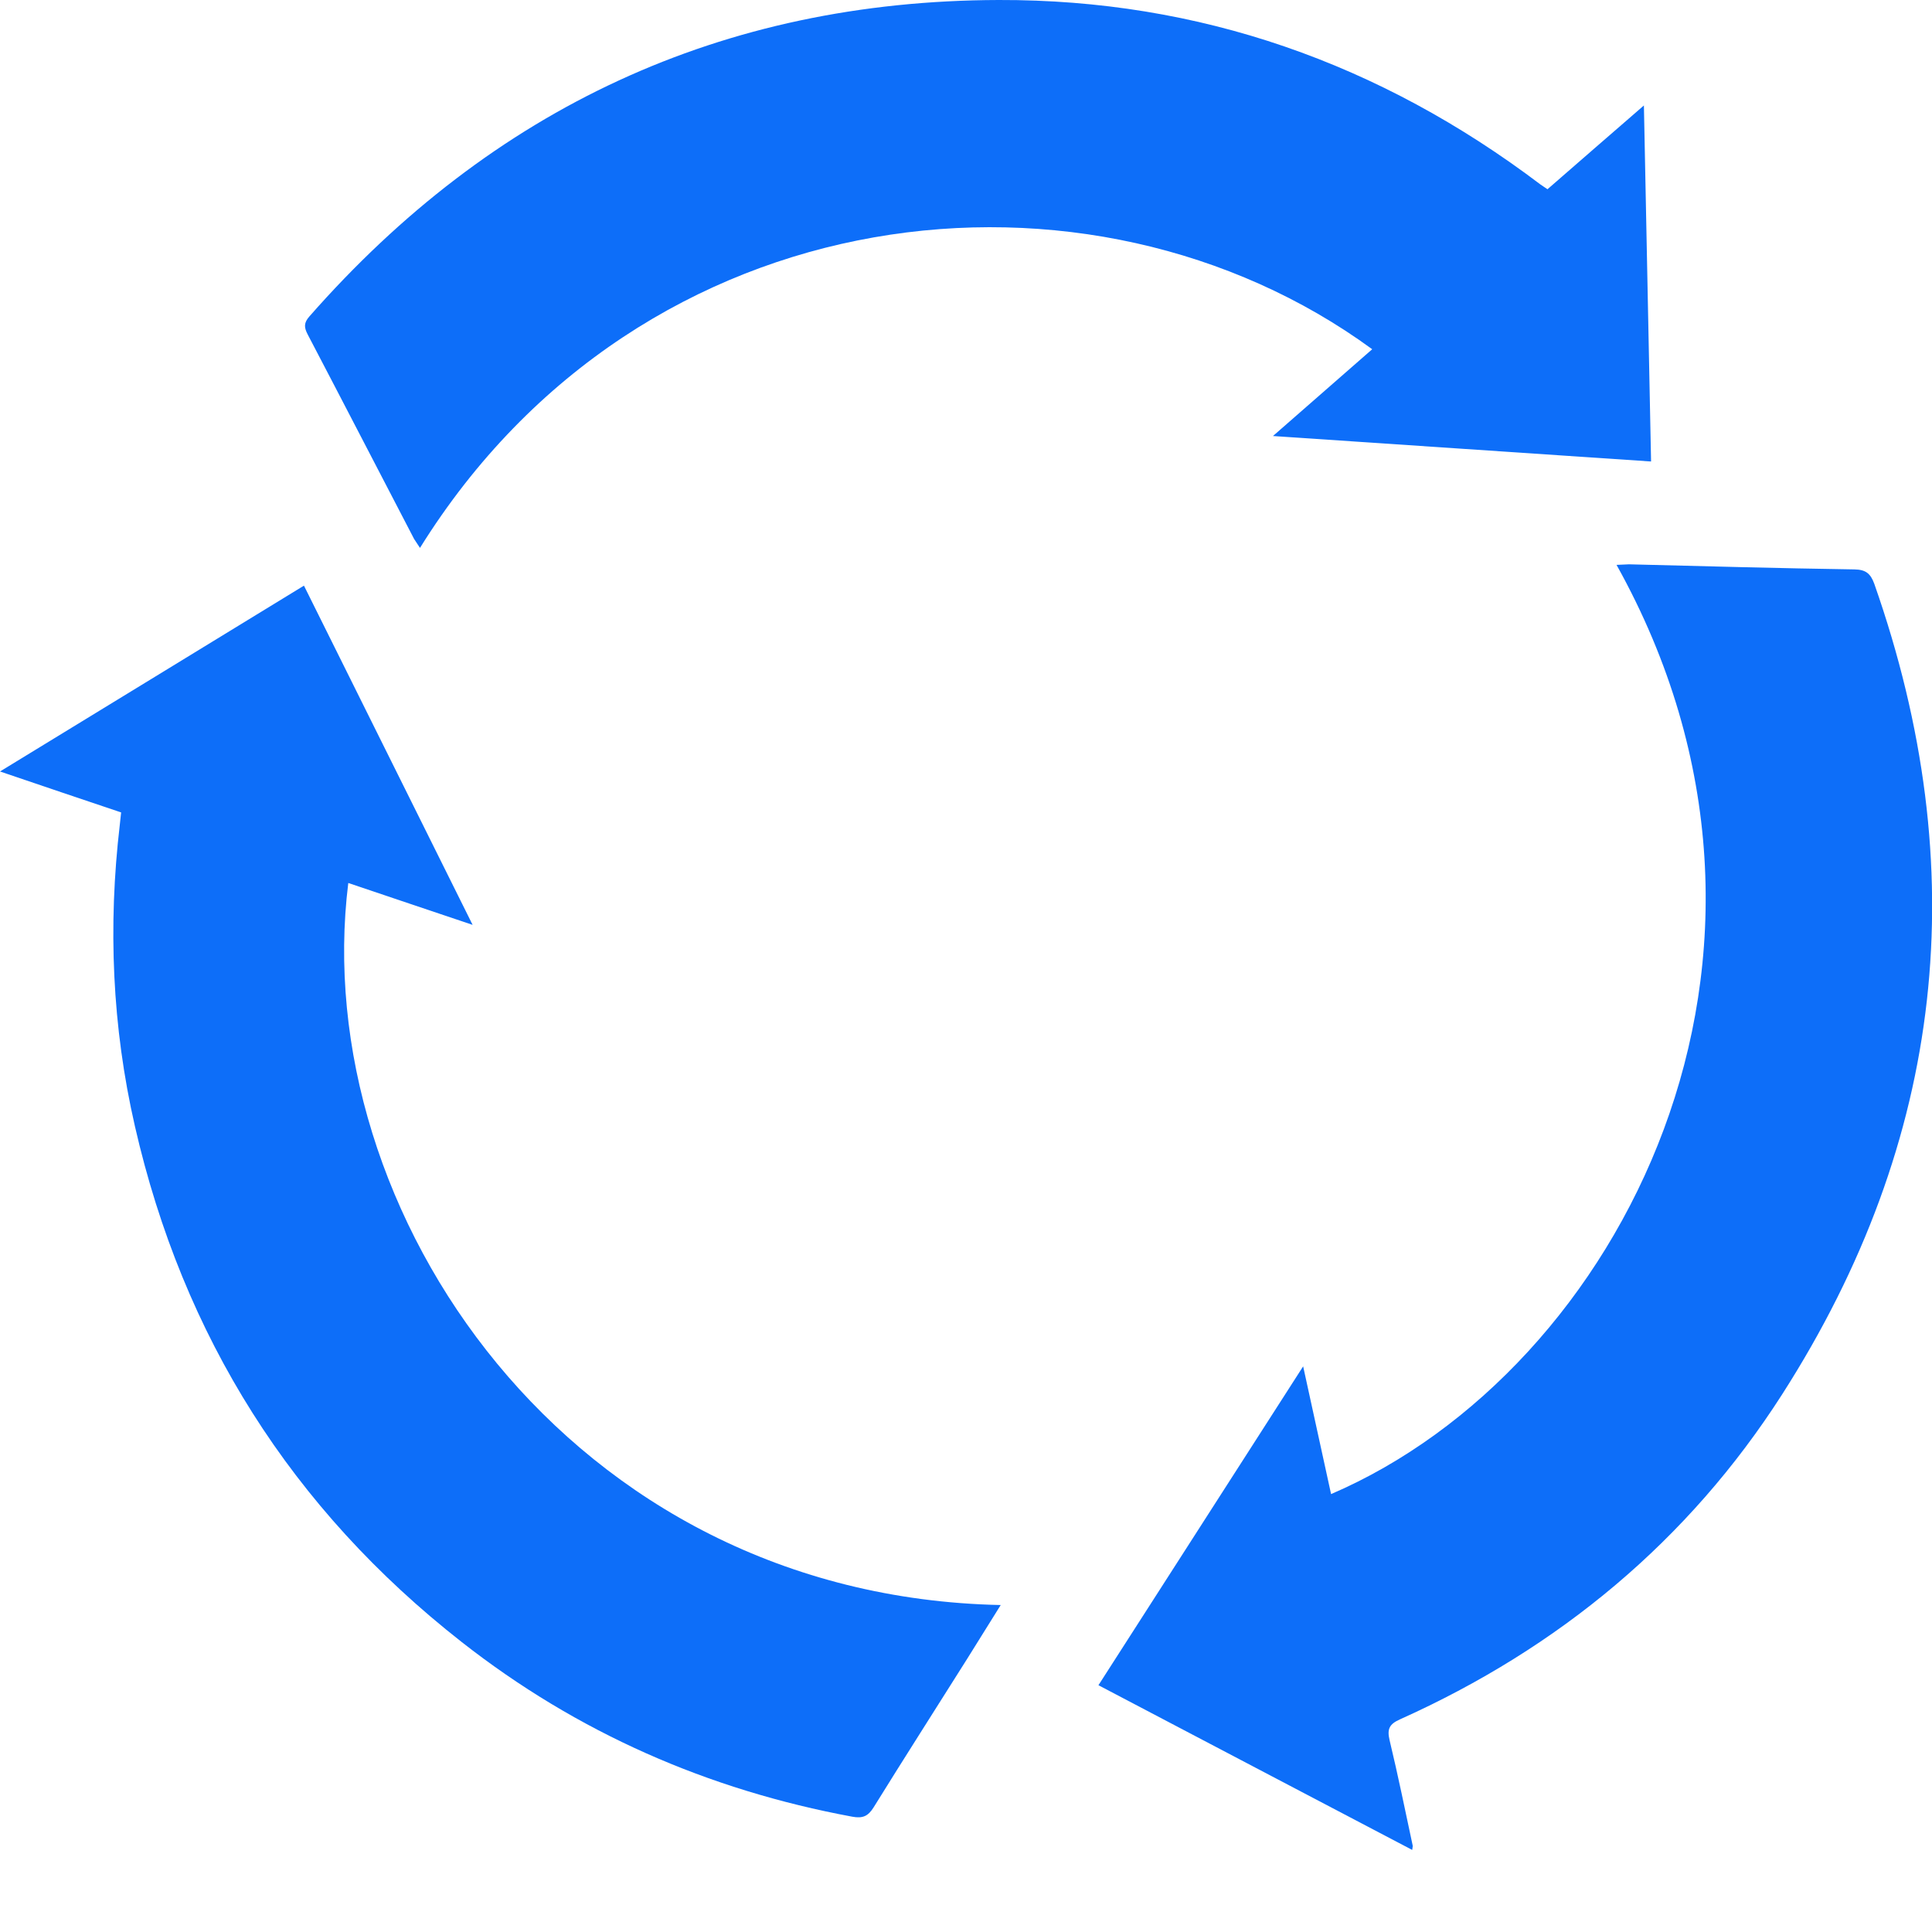
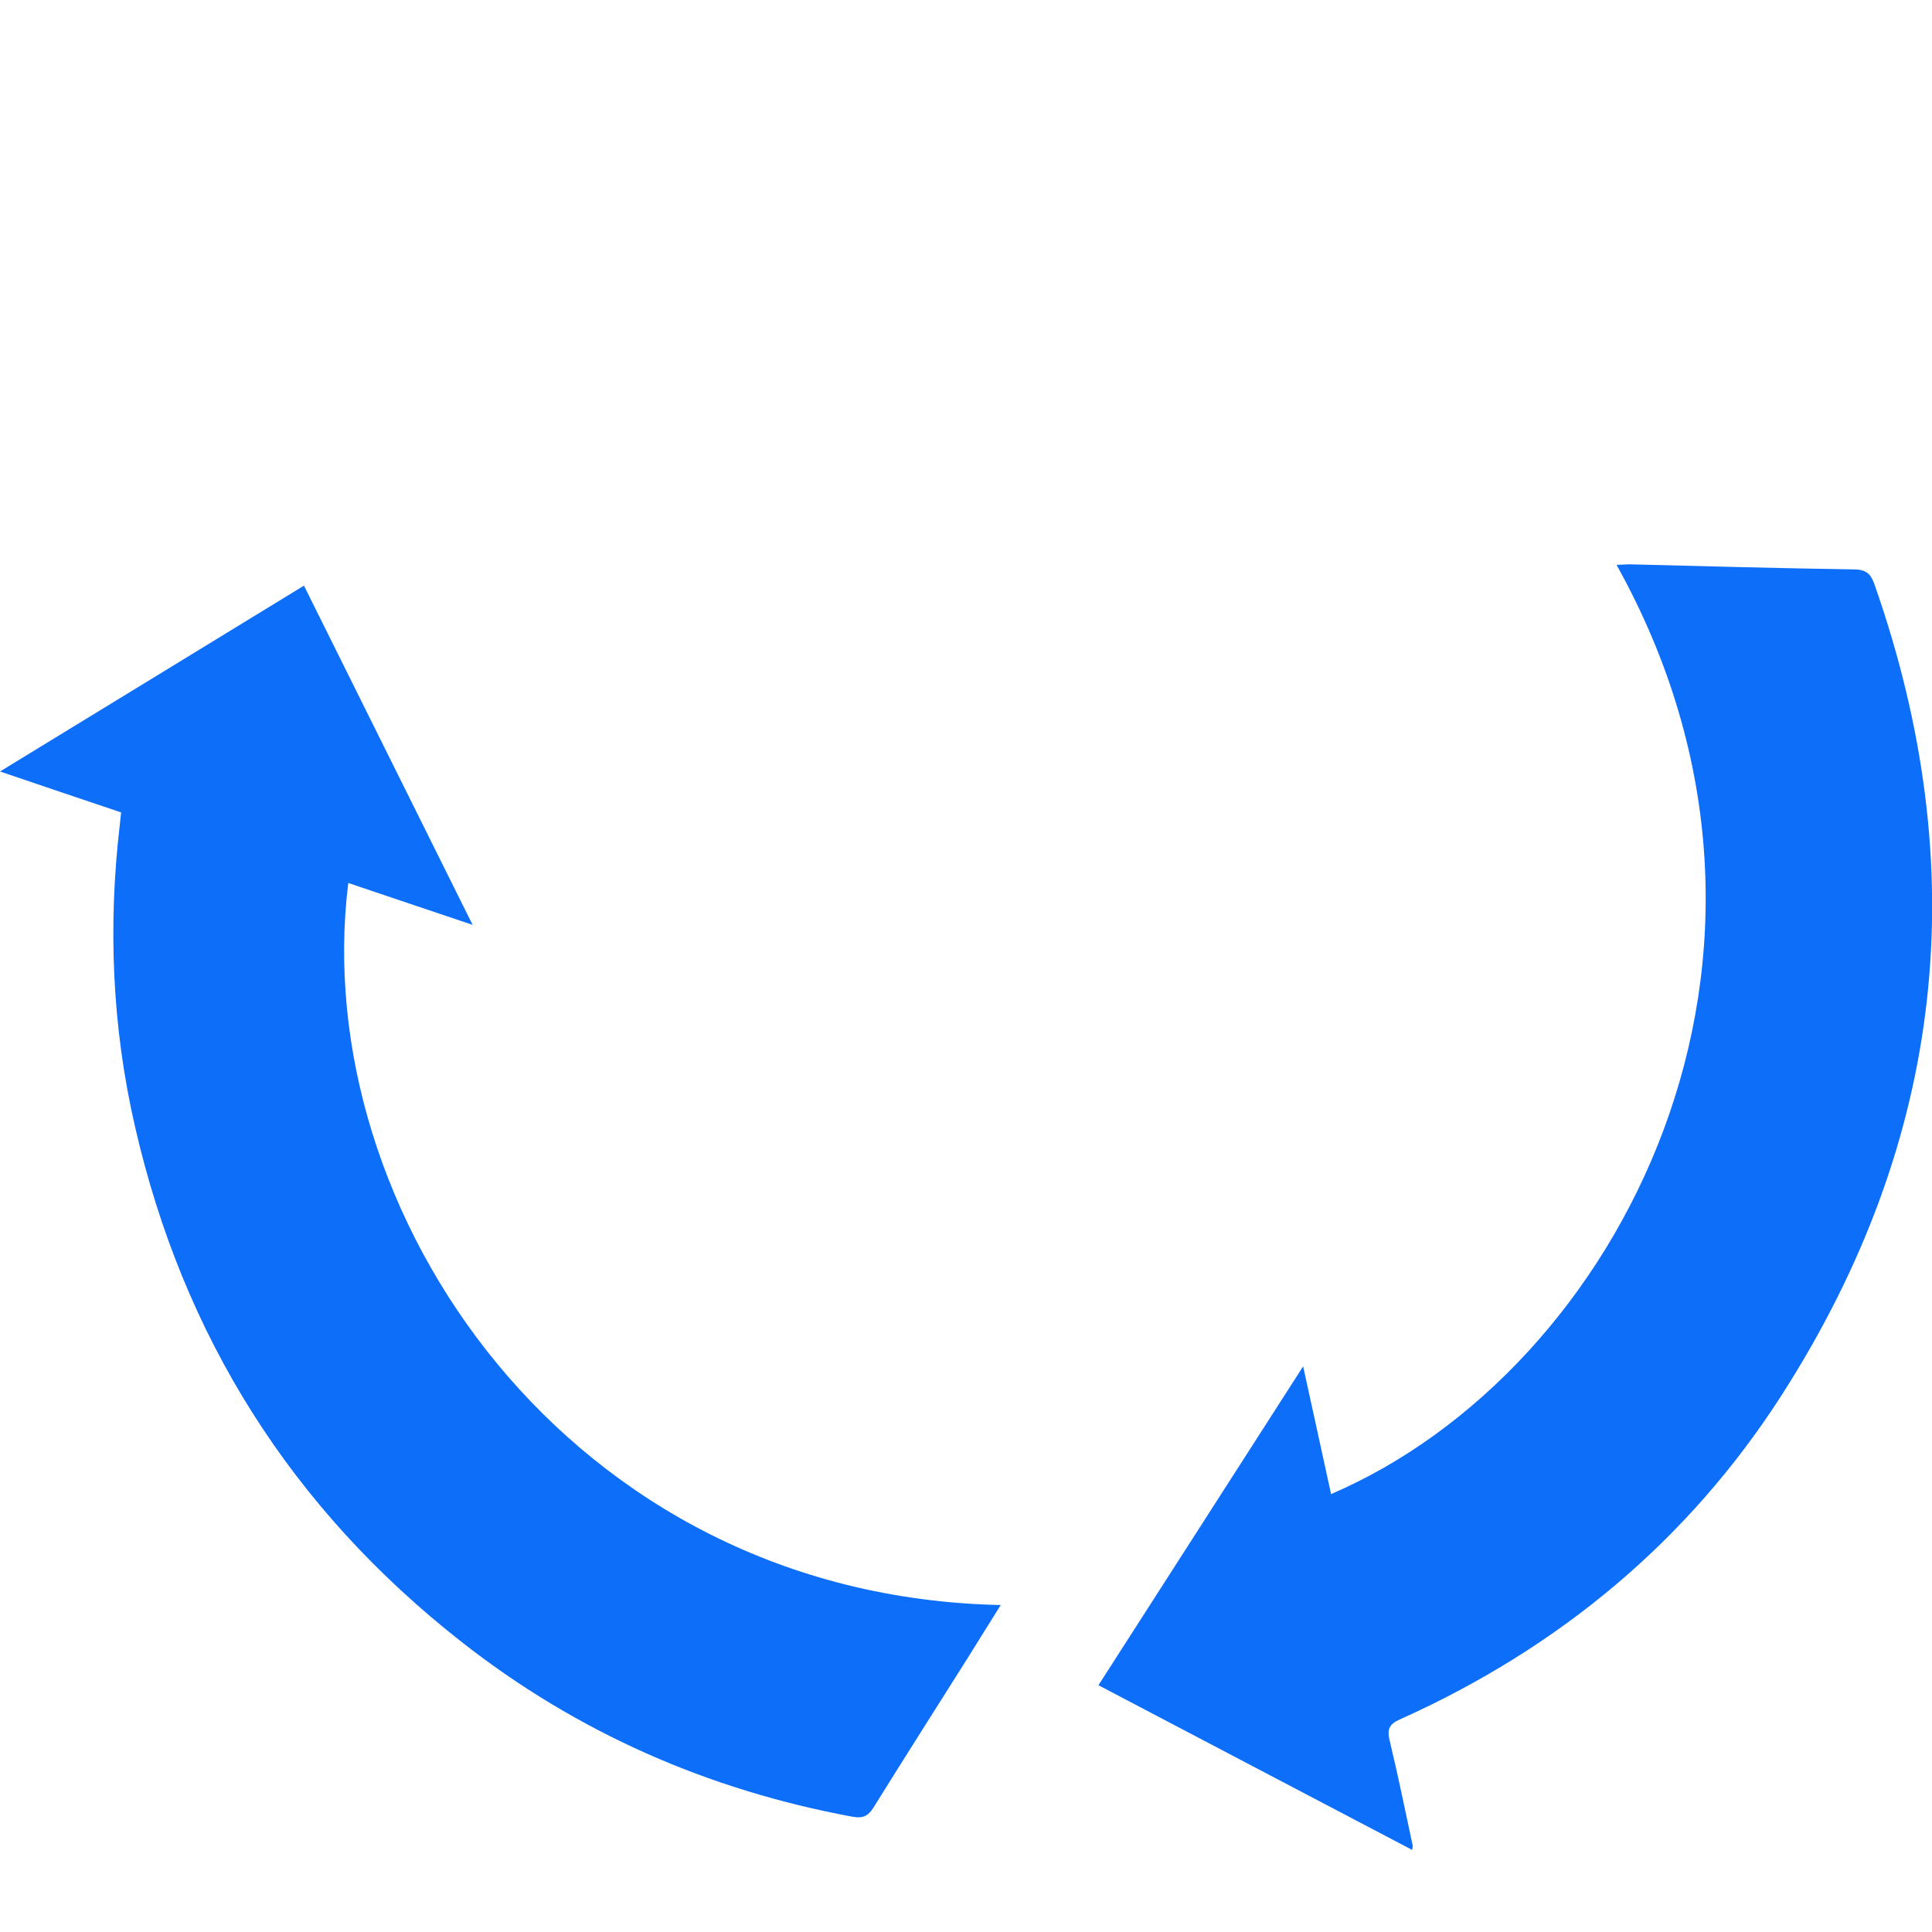
<svg xmlns="http://www.w3.org/2000/svg" version="1.1" id="Layer_1" x="0px" y="0px" viewBox="0 0 1024 1024" style="enable-background:new 0 0 1024 1024;" xml:space="preserve">
  <style type="text/css">
	.st0{fill:#0D6EF9;}
</style>
  <path class="st0" d="M856.8,299.4l6.6-0.3c39.8,1,79.6,2.1,119.5,2.7c5.9,0.1,8.5,2.1,10.5,7.6c53.1,151.1,37.5,294.8-48.8,429.6  c-49.7,77.6-118.4,134.5-202.6,172.3c-5.6,2.5-6.9,5.1-5.5,11c4.5,18.7,8.3,37.4,12.3,56.1l-0.3,2.1  c-55.4-29.1-110.4-57.9-166.3-87.3c36-56,71.7-111.7,108.5-169c5.2,23.6,10,45.7,14.8,67.7C858.6,726.1,972.2,506.4,856.8,299.4  L856.8,299.4L856.8,299.4z" />
-   <path class="st0" d="M820.2,100.3c16.8-14.7,33.3-28.9,51.1-44.4c1.3,63.7,2.5,125.9,3.8,188.7c-66.7-4.5-132.5-8.9-200.4-13.5  c18.4-16.1,35.5-31,52.6-46c-149.3-109.2-386.9-84-504.7,105.3l-3.1-4.7c-18.8-36.1-37.5-72.3-56.4-108.4c-2-3.8-2.1-6.2,0.9-9.6  C260.9,57.4,382.7,0.4,529.3,0c106.4-0.3,202.2,33.5,287.2,97.8L820.2,100.3L820.2,100.3L820.2,100.3z" />
  <path class="st0" d="M250.5,490.2c-23.1-7.7-44.4-15-65.9-22.2C163,641.8,301.3,846,530.4,850.7c-6.2,9.9-12,19.3-17.9,28.7  C496,905.6,479.3,931.7,463,958c-2.9,4.6-5.7,5.9-11.2,4.9c-76.6-14.2-145.9-44.6-207.1-92.6C154.6,799.7,97,708.4,71.5,596.9  c-12.1-52.8-14.3-106.1-8-159.8l0.7-6.5c-20.9-7-41.8-14.1-64.2-21.7c54.1-33.1,107.1-65.4,161.1-98.5  C190.8,370.1,220.3,429.4,250.5,490.2L250.5,490.2L250.5,490.2z" />
</svg>